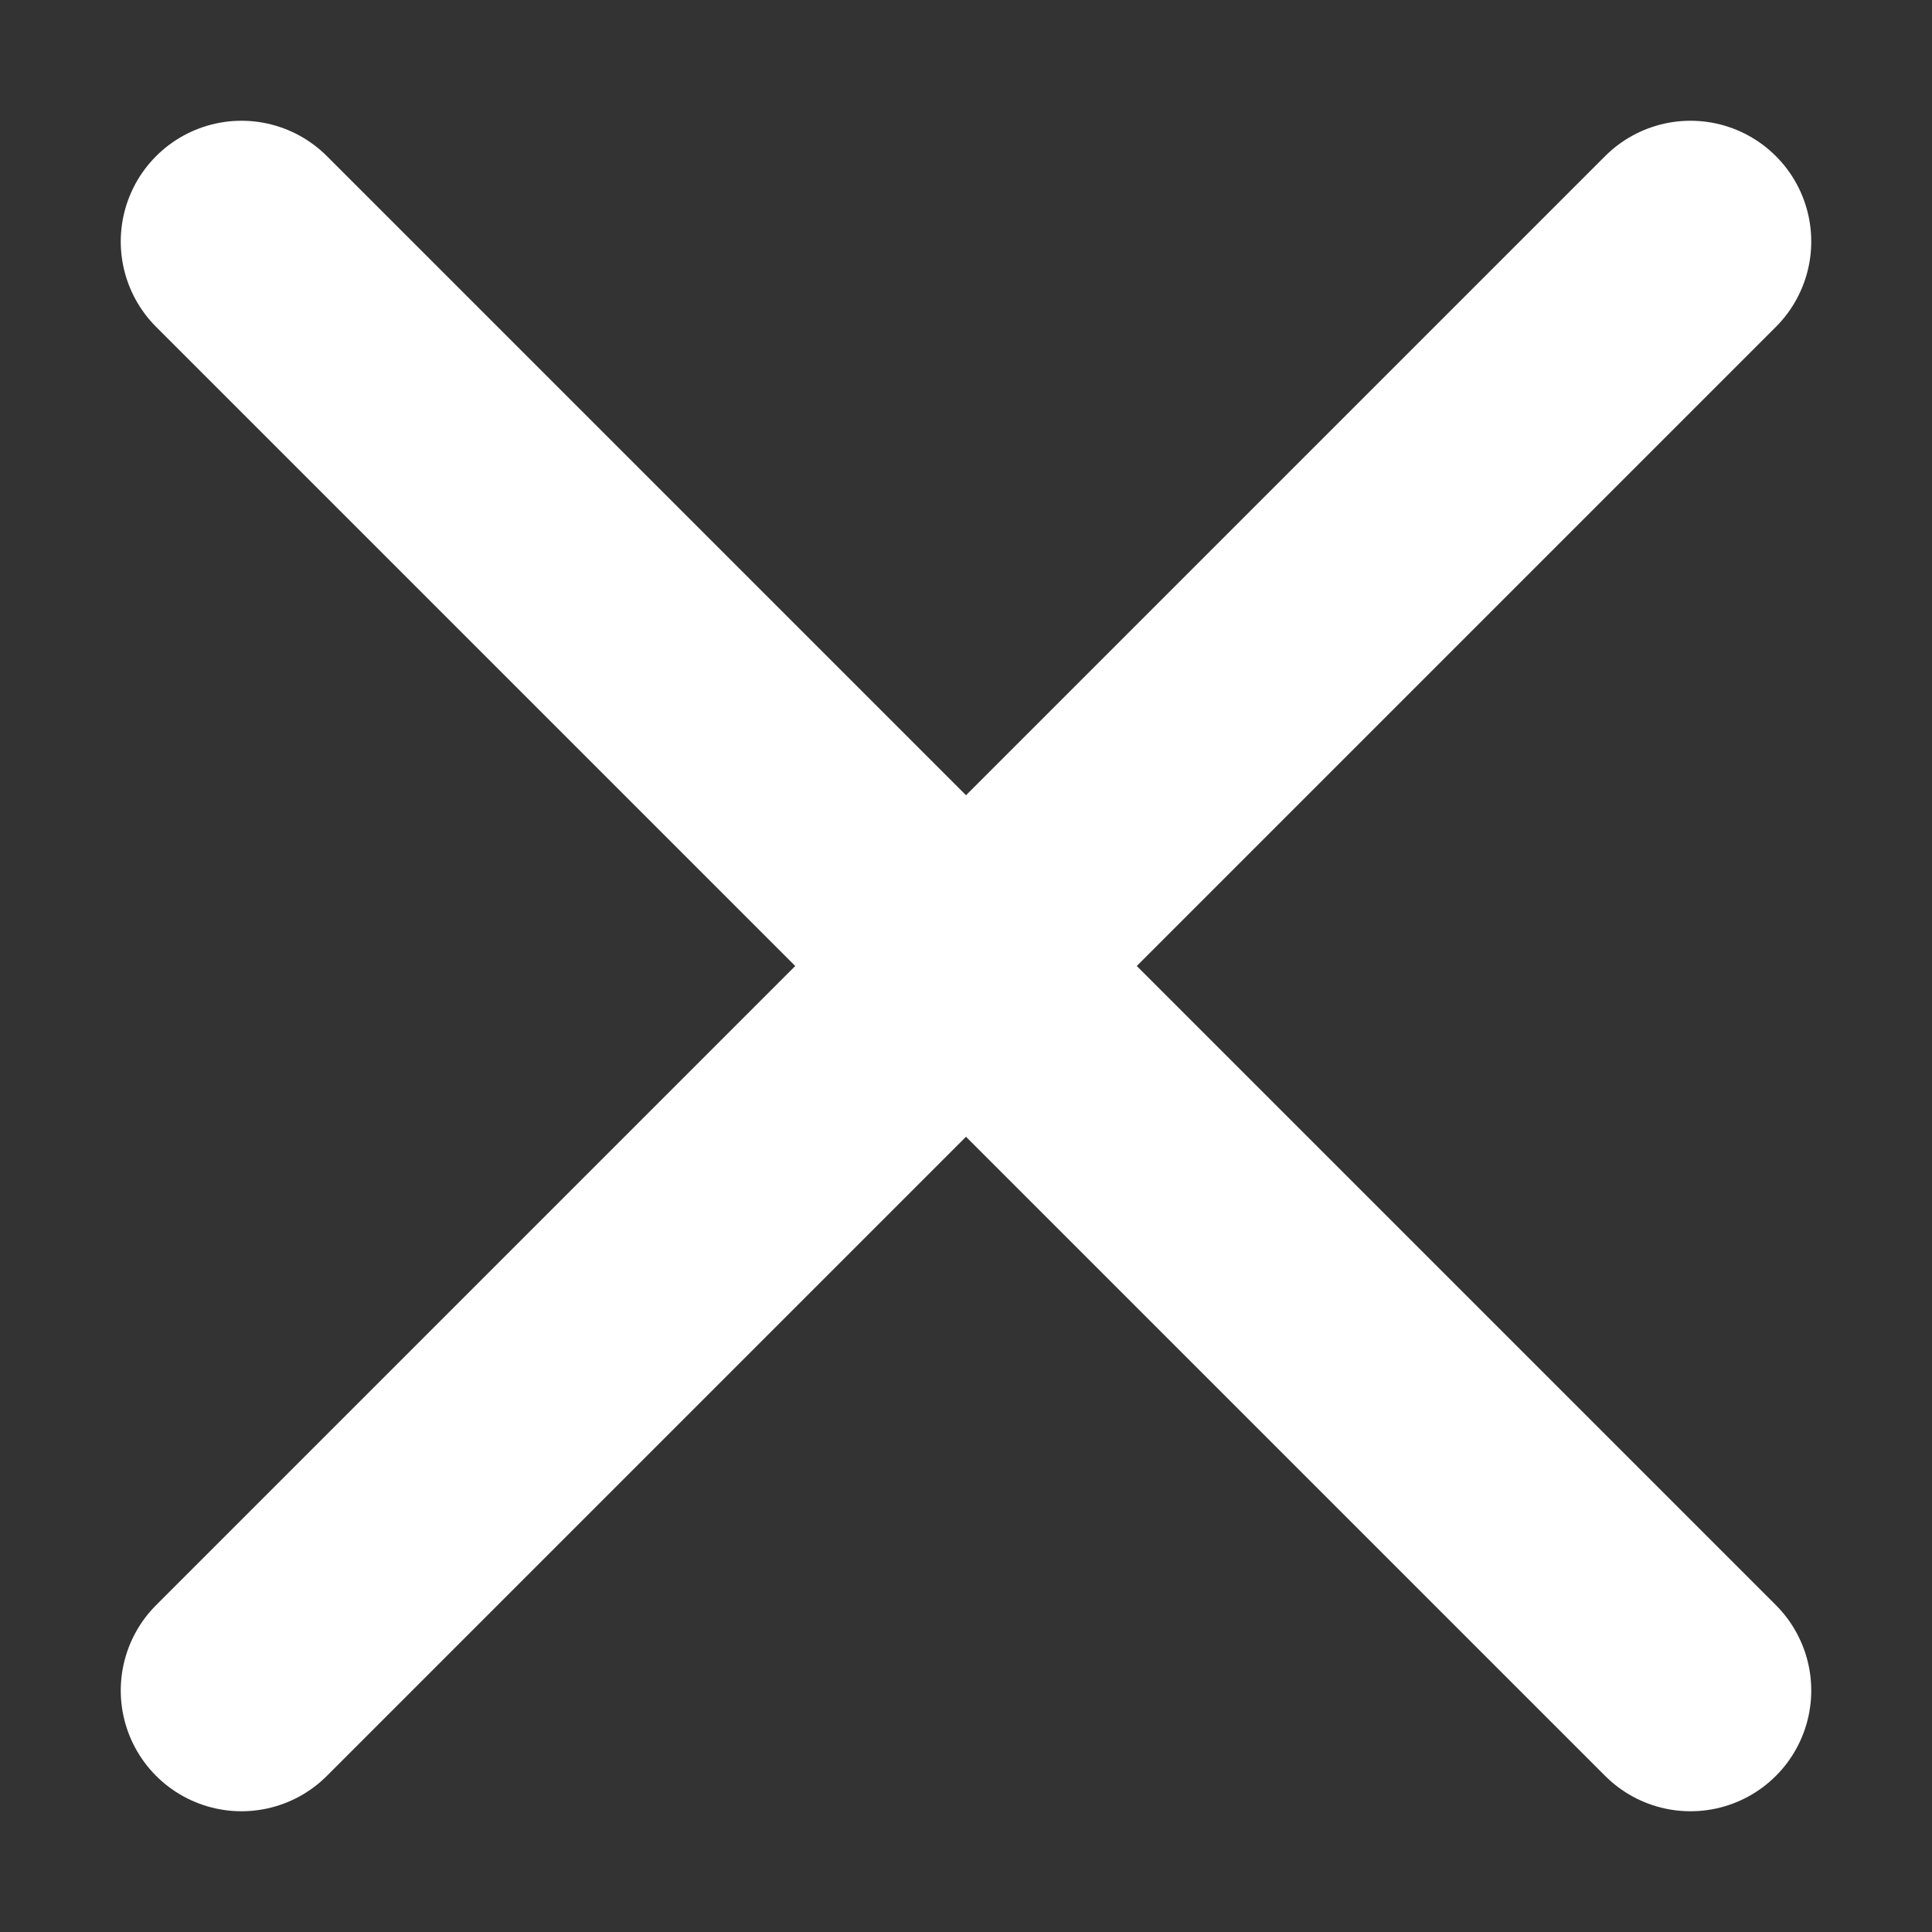
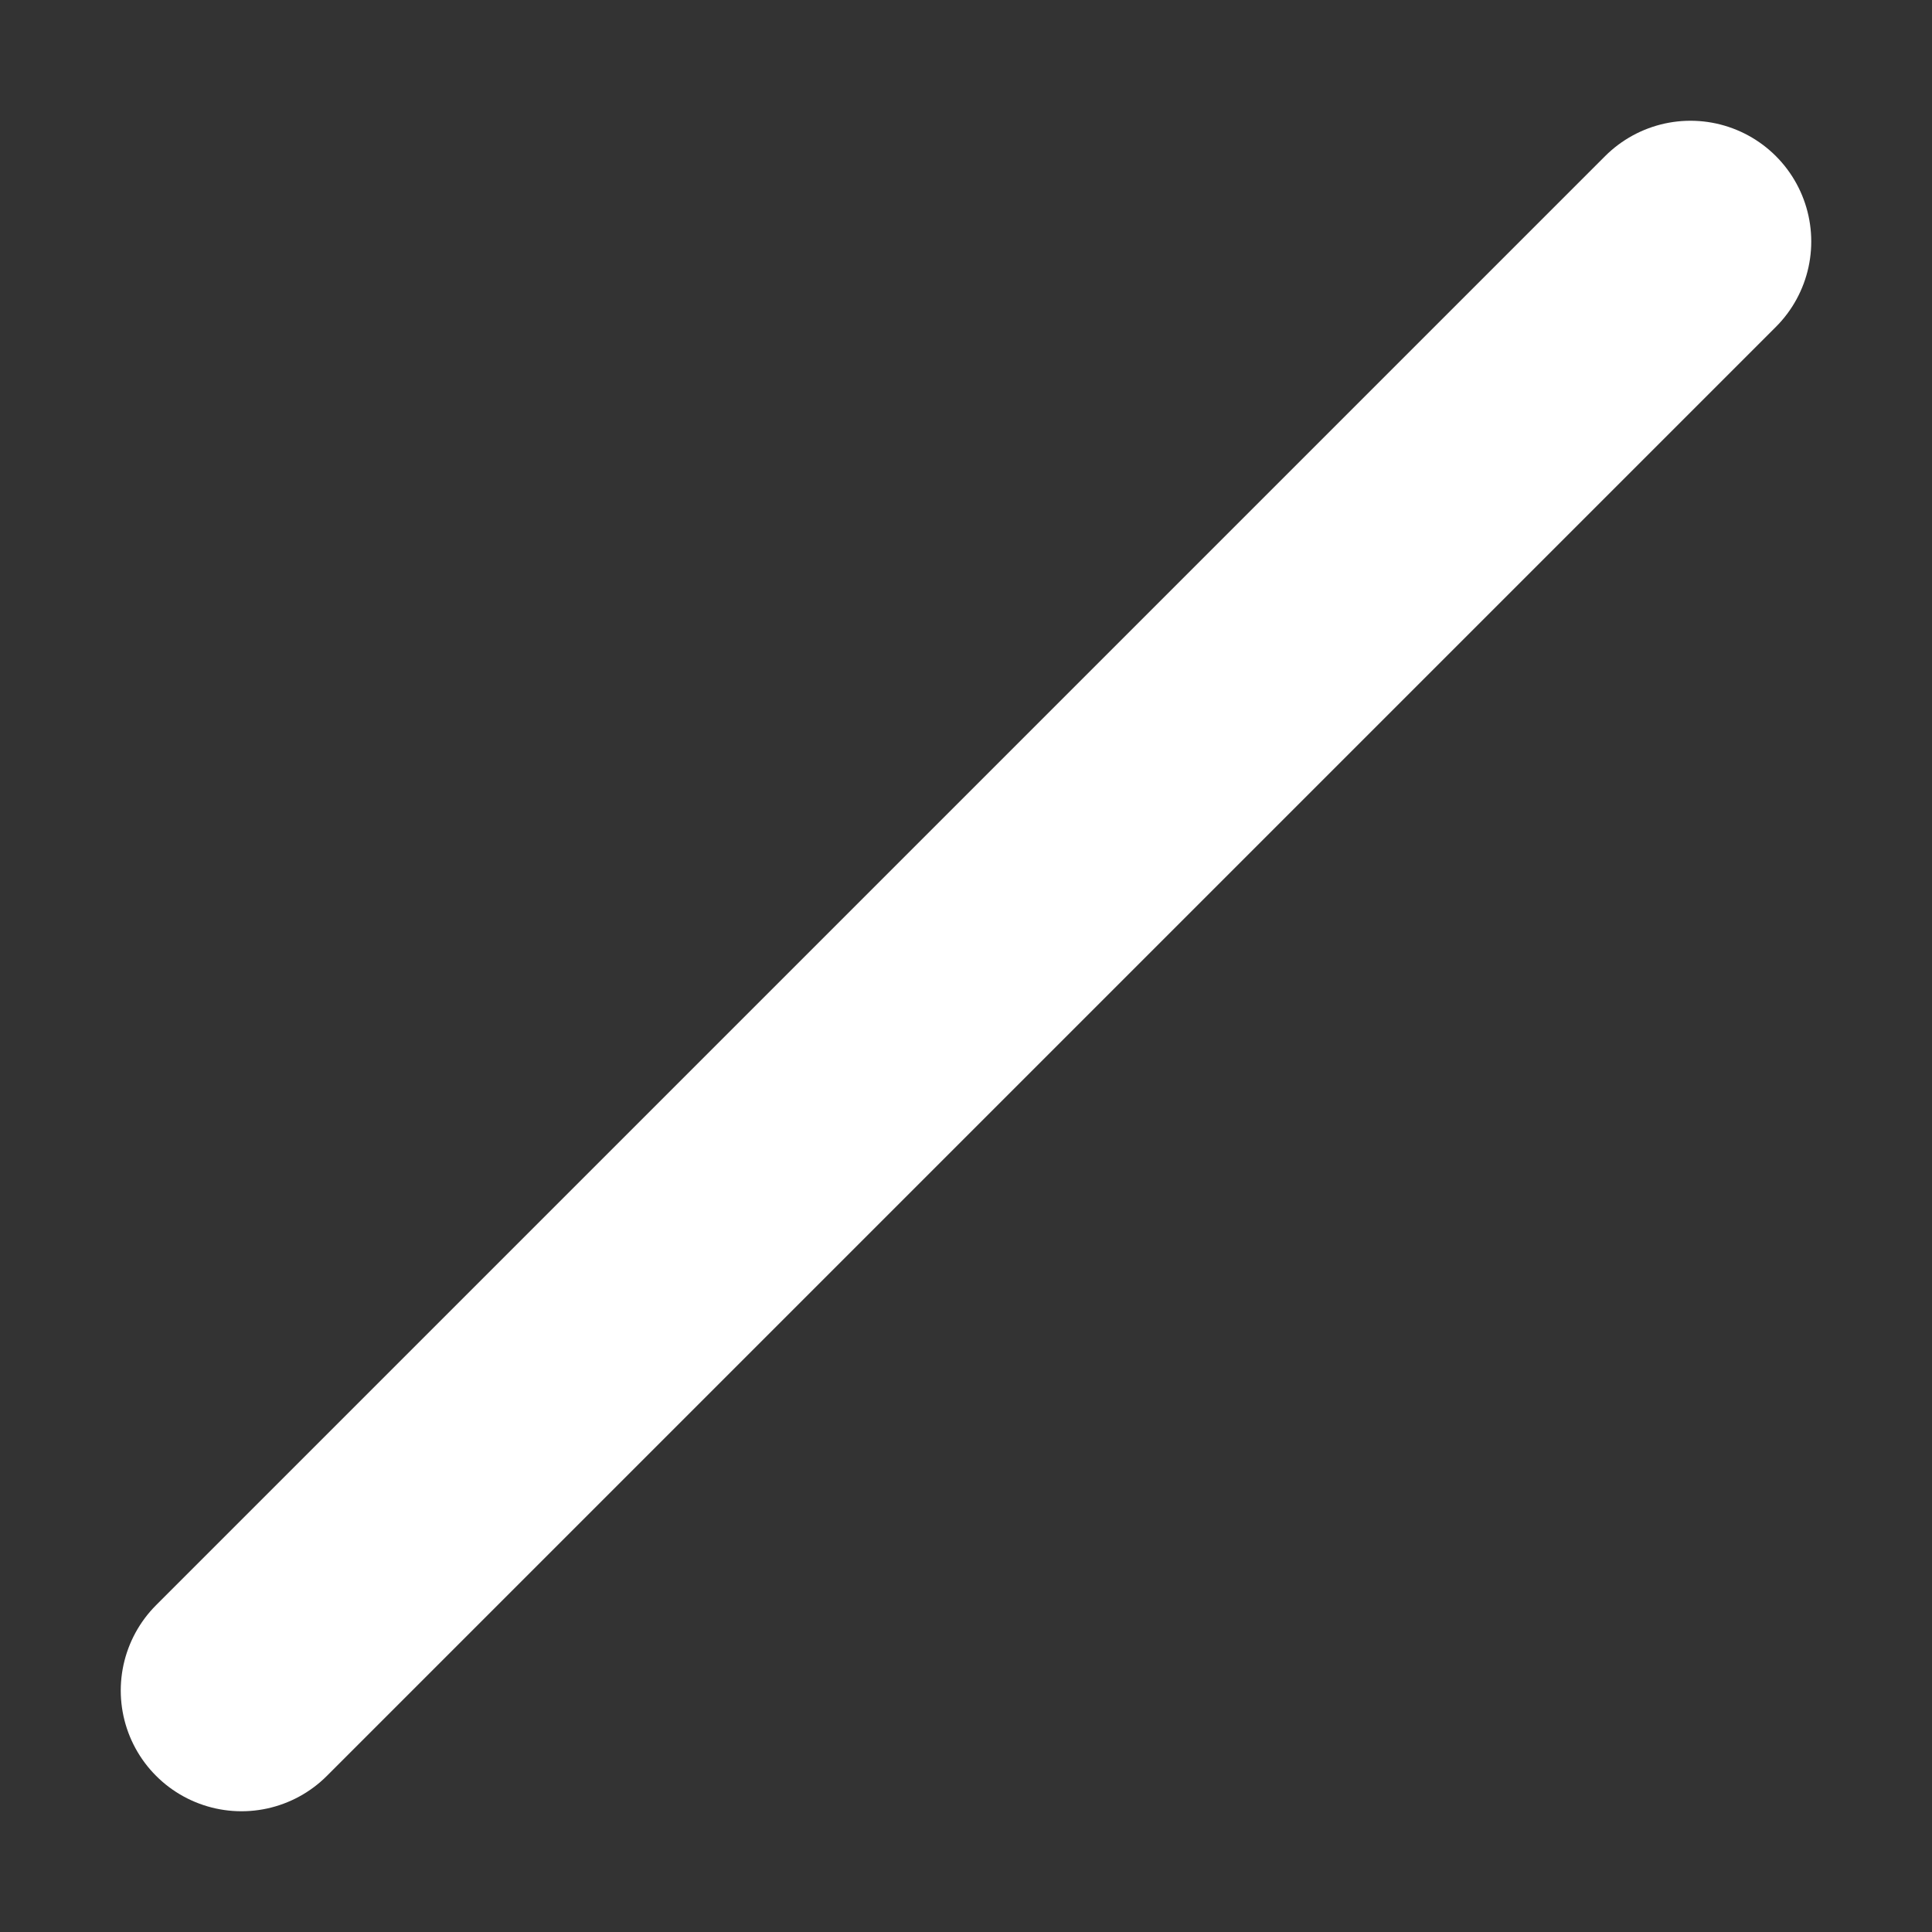
<svg xmlns="http://www.w3.org/2000/svg" width="16" height="16" viewBox="0 0 16 16" fill="none">
  <rect x="0" y="0" width="16" height="16" fill="#333333" stroke="none" />
  <path d="M14 2L2 14" stroke="white" stroke-width="2" stroke-linecap="round" stroke-linejoin="round" />
-   <path d="M2 2L14 14" stroke="white" stroke-width="2" stroke-linecap="round" stroke-linejoin="round" />
</svg>